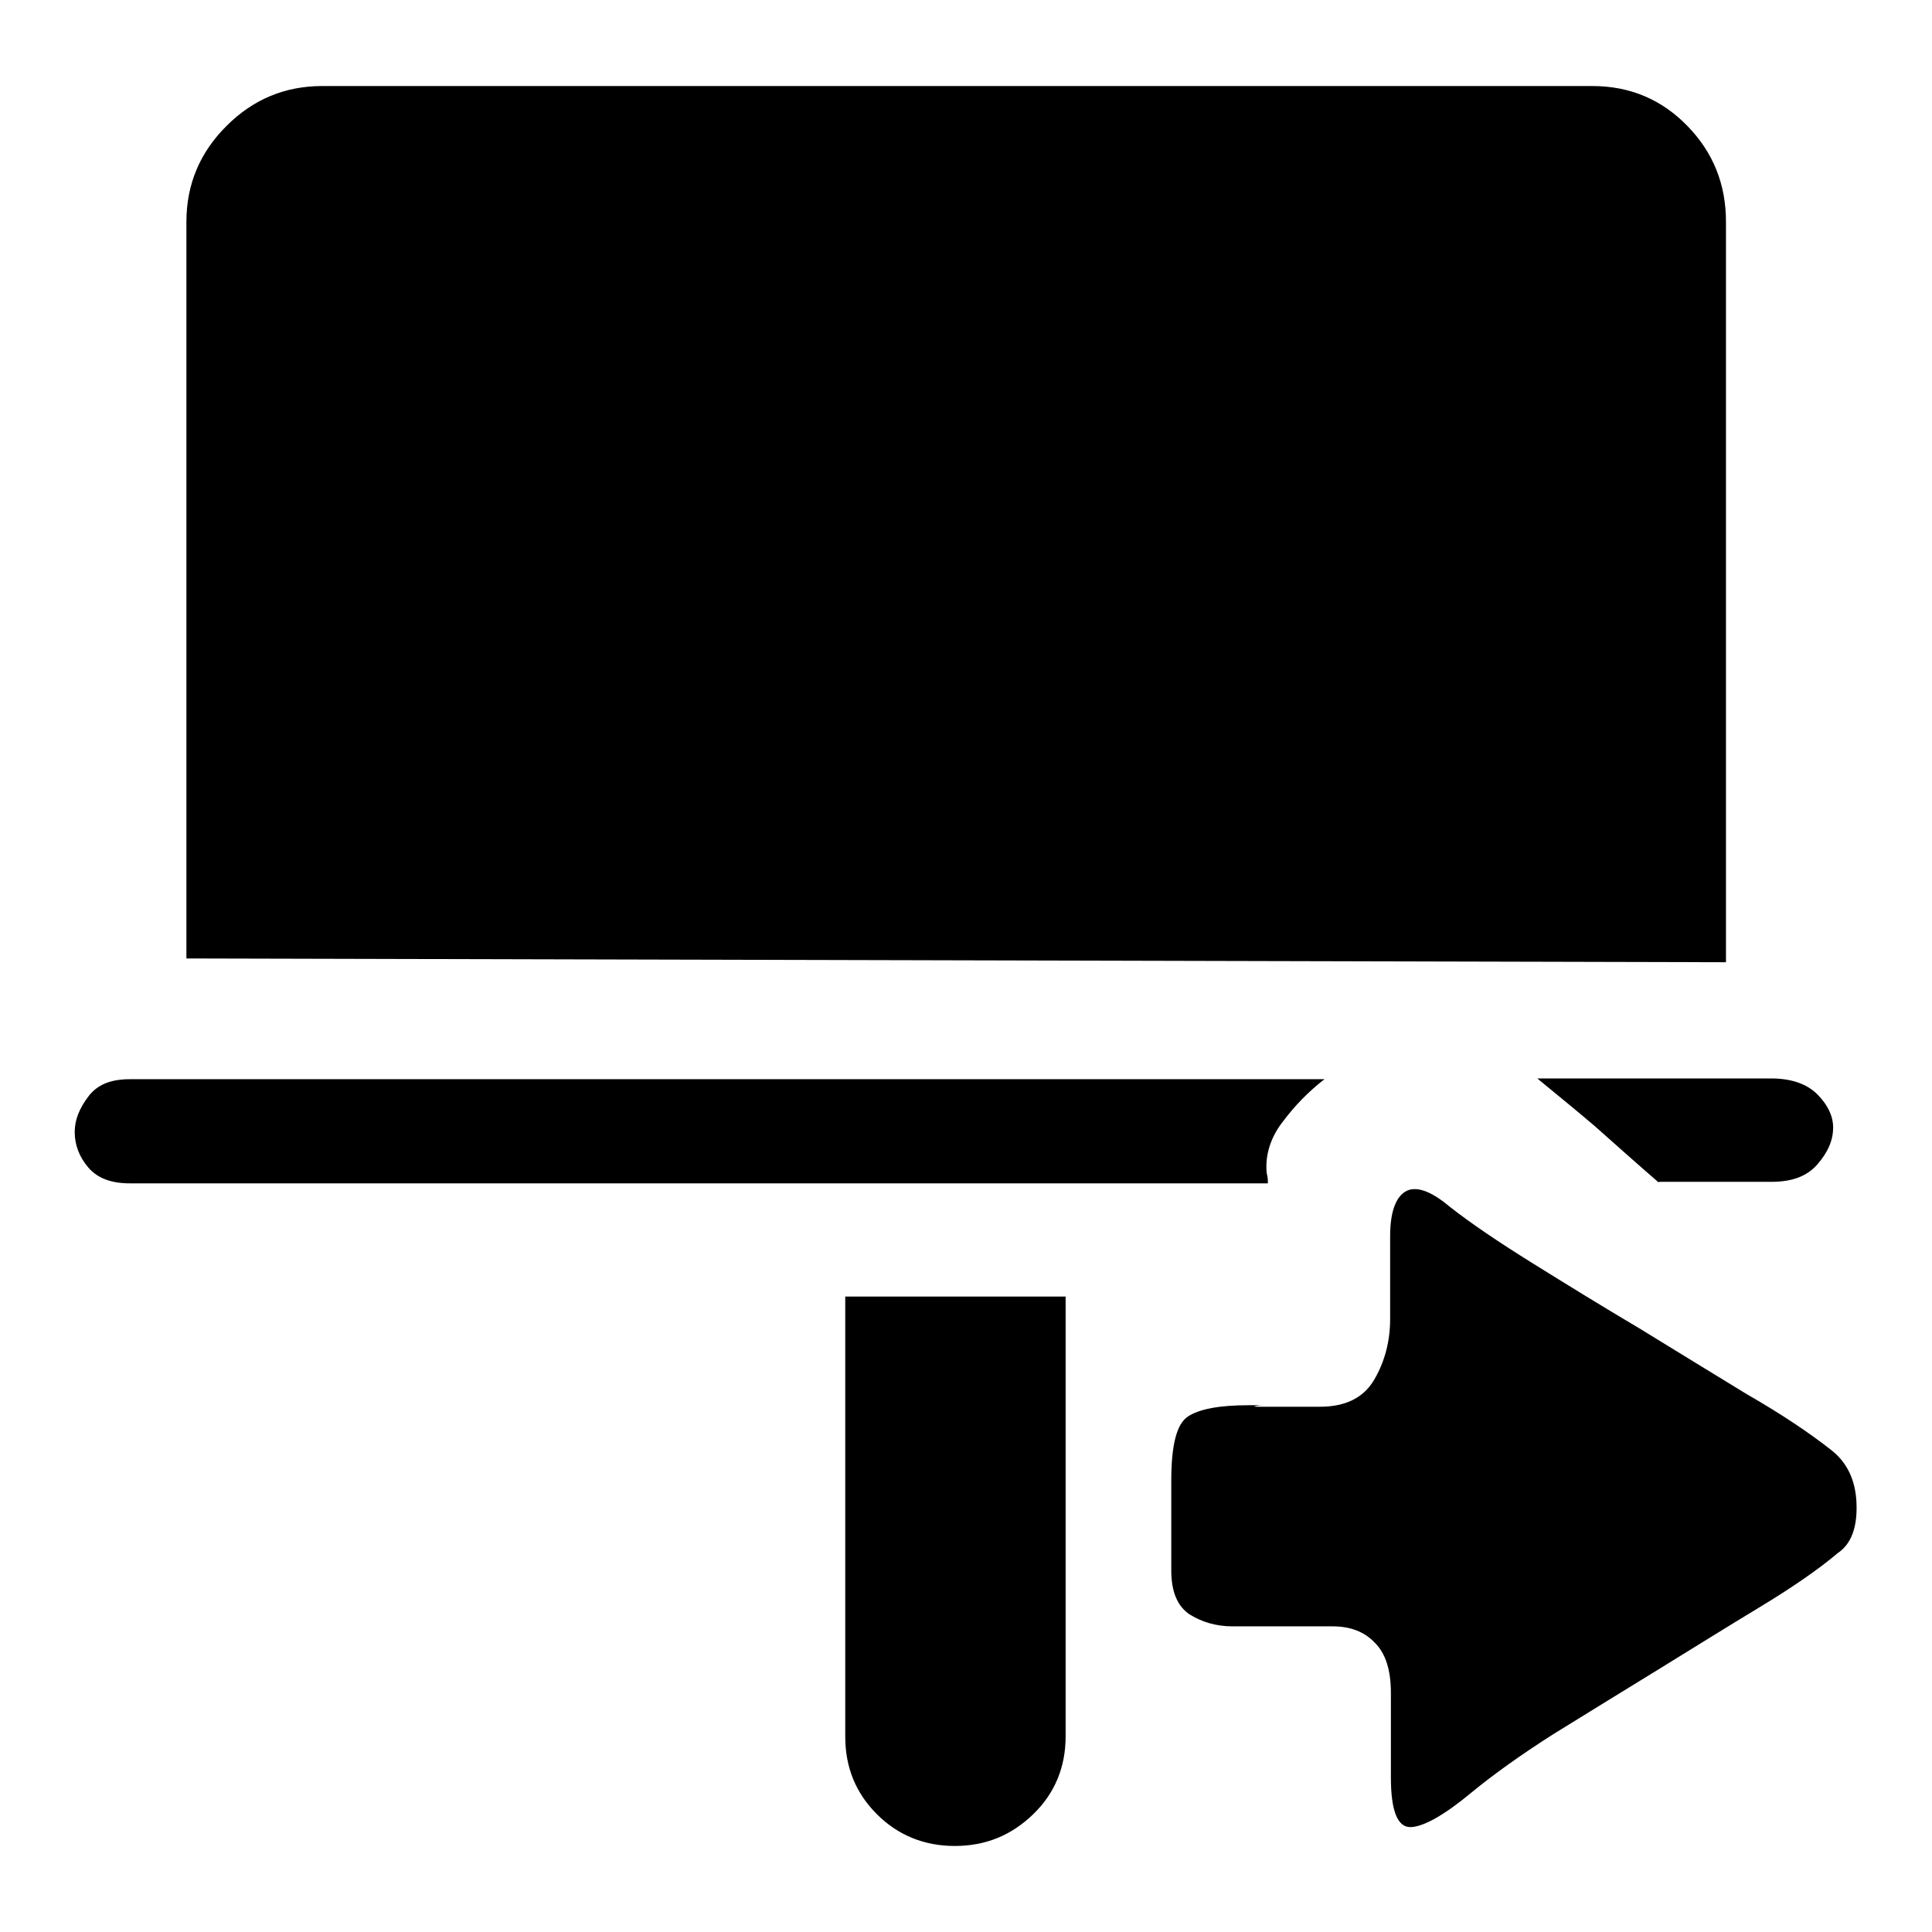
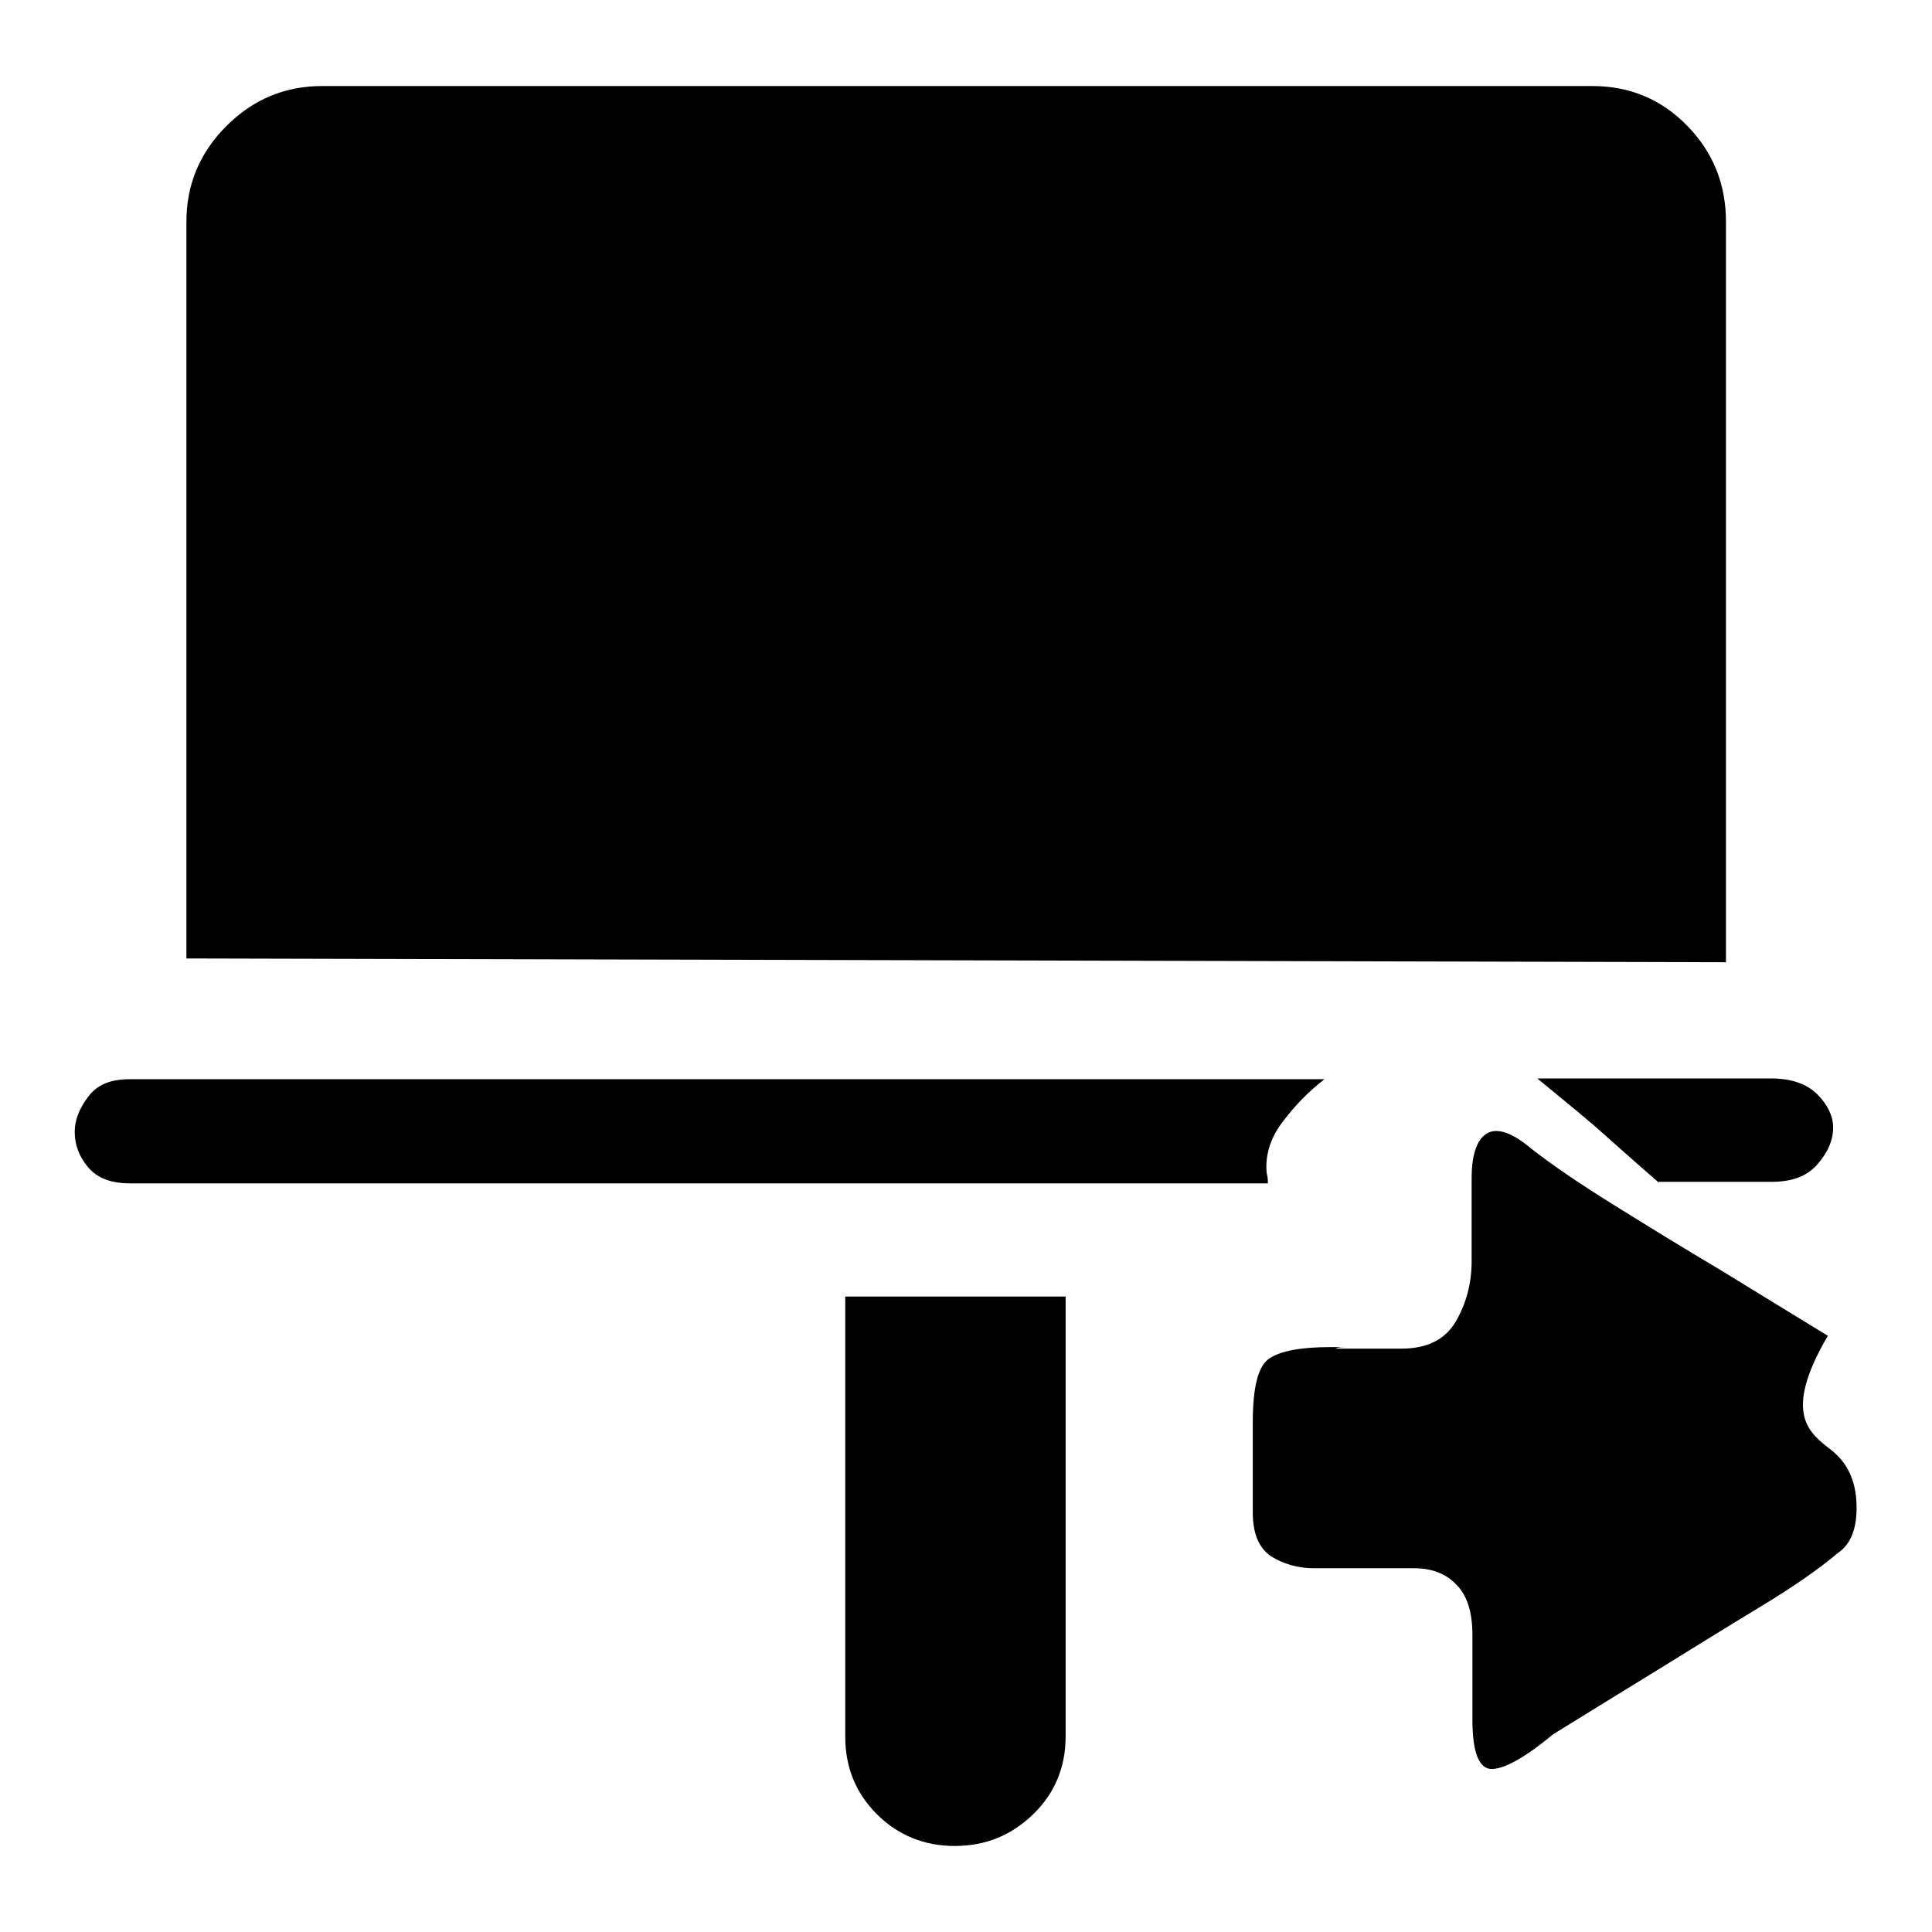
<svg xmlns="http://www.w3.org/2000/svg" version="1.1" x="0px" y="0px" viewBox="0 0 256 256" enable-background="new 0 0 256 256" xml:space="preserve">
  <g>
    <g>
-       <path fill="#000000" d="M219.8,156.7c-3-2.6-5.8-5.1-8.5-7.5c-2.7-2.3-5.3-4.4-7.6-6.3h31c2.6,0,4.7,0.7,6.1,2.1c1.4,1.4,2.1,2.9,2.1,4.4c0,1.7-0.7,3.3-2.1,4.9c-1.4,1.6-3.4,2.3-6.1,2.3H219.8z M228.7,127.5l-204-0.5V29.4c0-5,1.8-9.2,5.3-12.7c3.5-3.5,7.7-5.3,12.7-5.3h168.3c5,0,9.2,1.8,12.6,5.3c3.4,3.5,5.1,7.7,5.1,12.7V127.5L228.7,127.5z M167.8,154.6c0,0.3,0,0.7,0.1,1.1c0.1,0.4,0.1,0.7,0.1,1.1H17.2c-2.5,0-4.3-0.7-5.5-2.1c-1.2-1.4-1.8-3-1.8-4.7c0-1.6,0.6-3.1,1.8-4.7c1.2-1.6,3-2.3,5.5-2.3h158.3c-2.2,1.7-4,3.6-5.5,5.6C168.5,150.5,167.8,152.6,167.8,154.6z M112.1,171.8h29.1v58.3c0,4-1.4,7.5-4.3,10.3c-2.9,2.8-6.3,4.2-10.4,4.2c-4,0-7.5-1.4-10.3-4.2c-2.8-2.8-4.2-6.2-4.2-10.3V171.8L112.1,171.8z M242.6,192.1c2.2,1.7,3.3,4.1,3.4,7.2c0.1,3.1-0.7,5.3-2.5,6.5c-2.6,2.2-6.1,4.6-10.4,7.2c-4.3,2.6-8.8,5.4-13.5,8.3c-4.7,2.9-9.3,5.7-13.8,8.5c-4.4,2.8-8,5.4-10.8,7.7c-3.6,3-6.3,4.5-8,4.6c-1.8,0.1-2.7-2.1-2.7-6.6v-11.2c0-3-0.7-5.2-2.1-6.6c-1.4-1.5-3.3-2.2-5.6-2.2h-13.3c-2.2,0-4.1-0.6-5.7-1.6c-1.6-1.1-2.4-3-2.4-5.8v-11.9c0-4.7,0.7-7.5,2.2-8.5c1.5-1,4.2-1.5,8-1.5c1.9,0,2.6,0,2.2,0c-0.4,0-0.8,0-1.2,0.1c-0.4,0.1-0.2,0.1,0.6,0.1h7.9c3.4,0,5.8-1.2,7.2-3.6c1.4-2.4,2.1-5.1,2.1-8v-11c0-3.1,0.7-5.1,2-5.9c1.3-0.8,3.3-0.2,5.9,2c2.8,2.2,6.5,4.7,11,7.5c4.5,2.8,9.2,5.7,14.1,8.6c4.9,3,9.6,5.9,14.2,8.7C236.1,187.4,239.8,189.9,242.6,192.1L242.6,192.1z" />
+       <path fill="#000000" d="M219.8,156.7c-3-2.6-5.8-5.1-8.5-7.5c-2.7-2.3-5.3-4.4-7.6-6.3h31c2.6,0,4.7,0.7,6.1,2.1c1.4,1.4,2.1,2.9,2.1,4.4c0,1.7-0.7,3.3-2.1,4.9c-1.4,1.6-3.4,2.3-6.1,2.3H219.8z M228.7,127.5l-204-0.5V29.4c0-5,1.8-9.2,5.3-12.7c3.5-3.5,7.7-5.3,12.7-5.3h168.3c5,0,9.2,1.8,12.6,5.3c3.4,3.5,5.1,7.7,5.1,12.7V127.5L228.7,127.5z M167.8,154.6c0,0.3,0,0.7,0.1,1.1c0.1,0.4,0.1,0.7,0.1,1.1H17.2c-2.5,0-4.3-0.7-5.5-2.1c-1.2-1.4-1.8-3-1.8-4.7c0-1.6,0.6-3.1,1.8-4.7c1.2-1.6,3-2.3,5.5-2.3h158.3c-2.2,1.7-4,3.6-5.5,5.6C168.5,150.5,167.8,152.6,167.8,154.6z M112.1,171.8h29.1v58.3c0,4-1.4,7.5-4.3,10.3c-2.9,2.8-6.3,4.2-10.4,4.2c-4,0-7.5-1.4-10.3-4.2c-2.8-2.8-4.2-6.2-4.2-10.3V171.8L112.1,171.8z M242.6,192.1c2.2,1.7,3.3,4.1,3.4,7.2c0.1,3.1-0.7,5.3-2.5,6.5c-2.6,2.2-6.1,4.6-10.4,7.2c-4.3,2.6-8.8,5.4-13.5,8.3c-4.7,2.9-9.3,5.7-13.8,8.5c-3.6,3-6.3,4.5-8,4.6c-1.8,0.1-2.7-2.1-2.7-6.6v-11.2c0-3-0.7-5.2-2.1-6.6c-1.4-1.5-3.3-2.2-5.6-2.2h-13.3c-2.2,0-4.1-0.6-5.7-1.6c-1.6-1.1-2.4-3-2.4-5.8v-11.9c0-4.7,0.7-7.5,2.2-8.5c1.5-1,4.2-1.5,8-1.5c1.9,0,2.6,0,2.2,0c-0.4,0-0.8,0-1.2,0.1c-0.4,0.1-0.2,0.1,0.6,0.1h7.9c3.4,0,5.8-1.2,7.2-3.6c1.4-2.4,2.1-5.1,2.1-8v-11c0-3.1,0.7-5.1,2-5.9c1.3-0.8,3.3-0.2,5.9,2c2.8,2.2,6.5,4.7,11,7.5c4.5,2.8,9.2,5.7,14.1,8.6c4.9,3,9.6,5.9,14.2,8.7C236.1,187.4,239.8,189.9,242.6,192.1L242.6,192.1z" />
    </g>
  </g>
</svg>